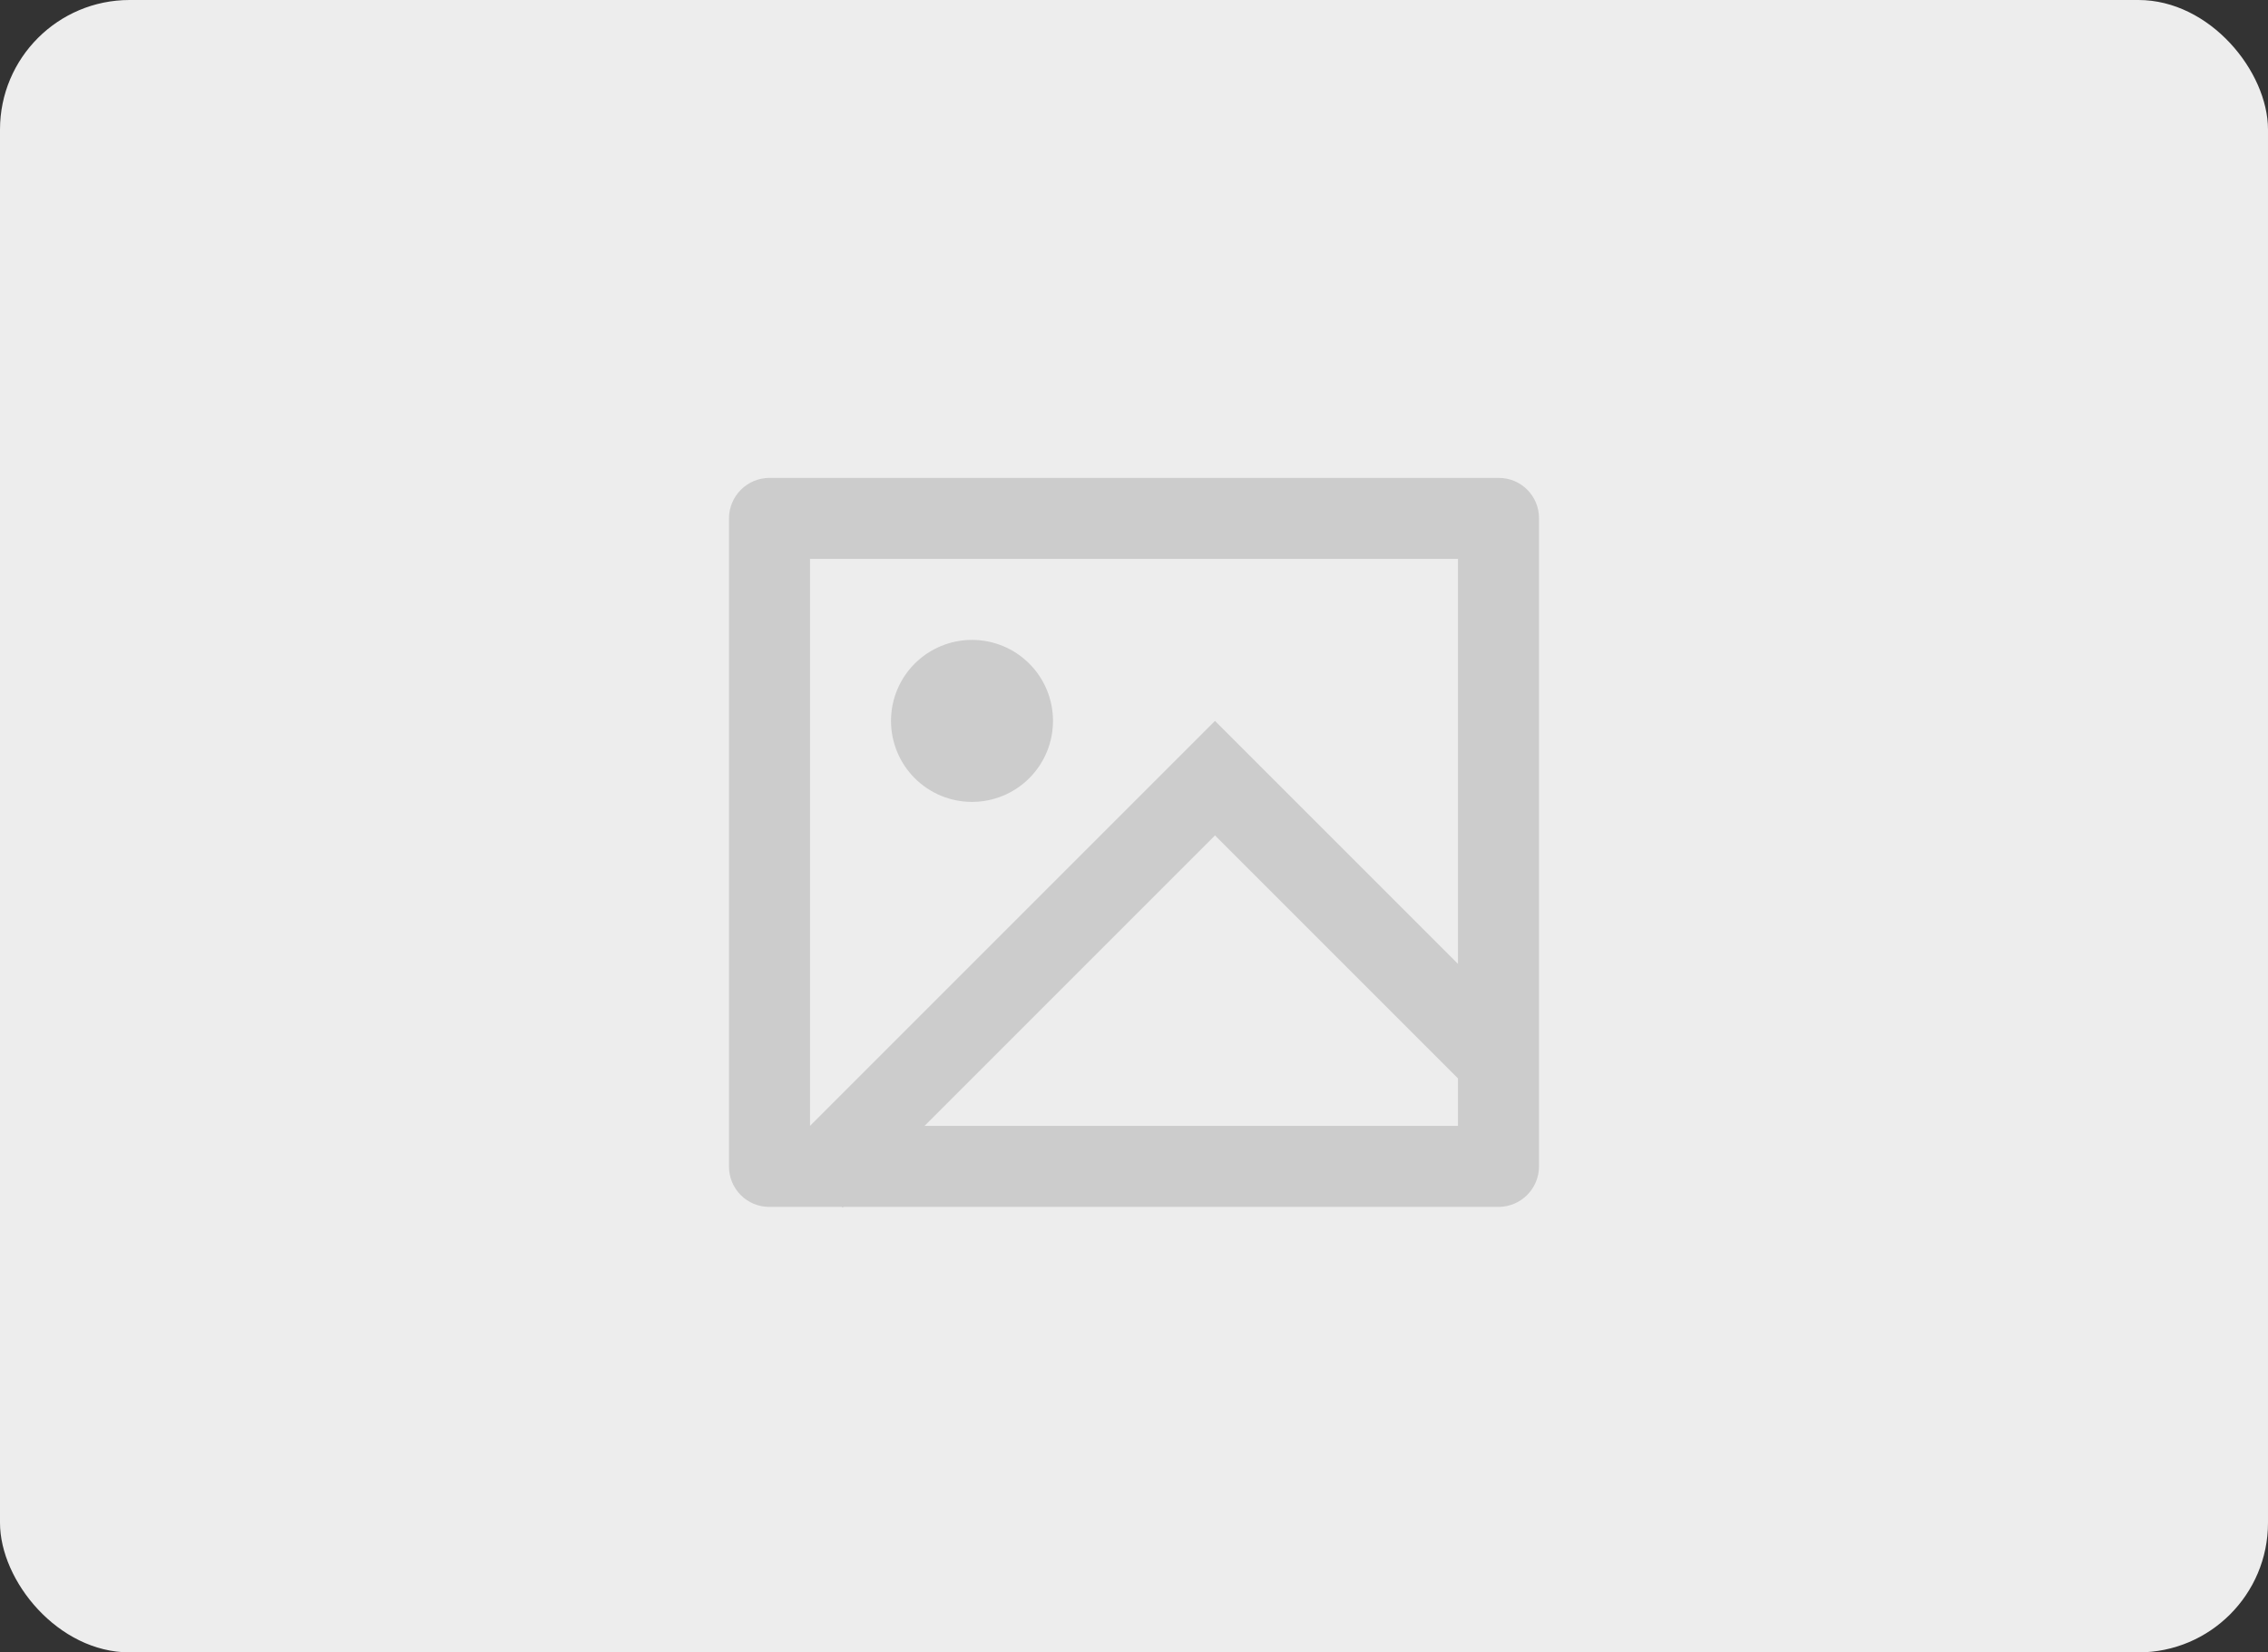
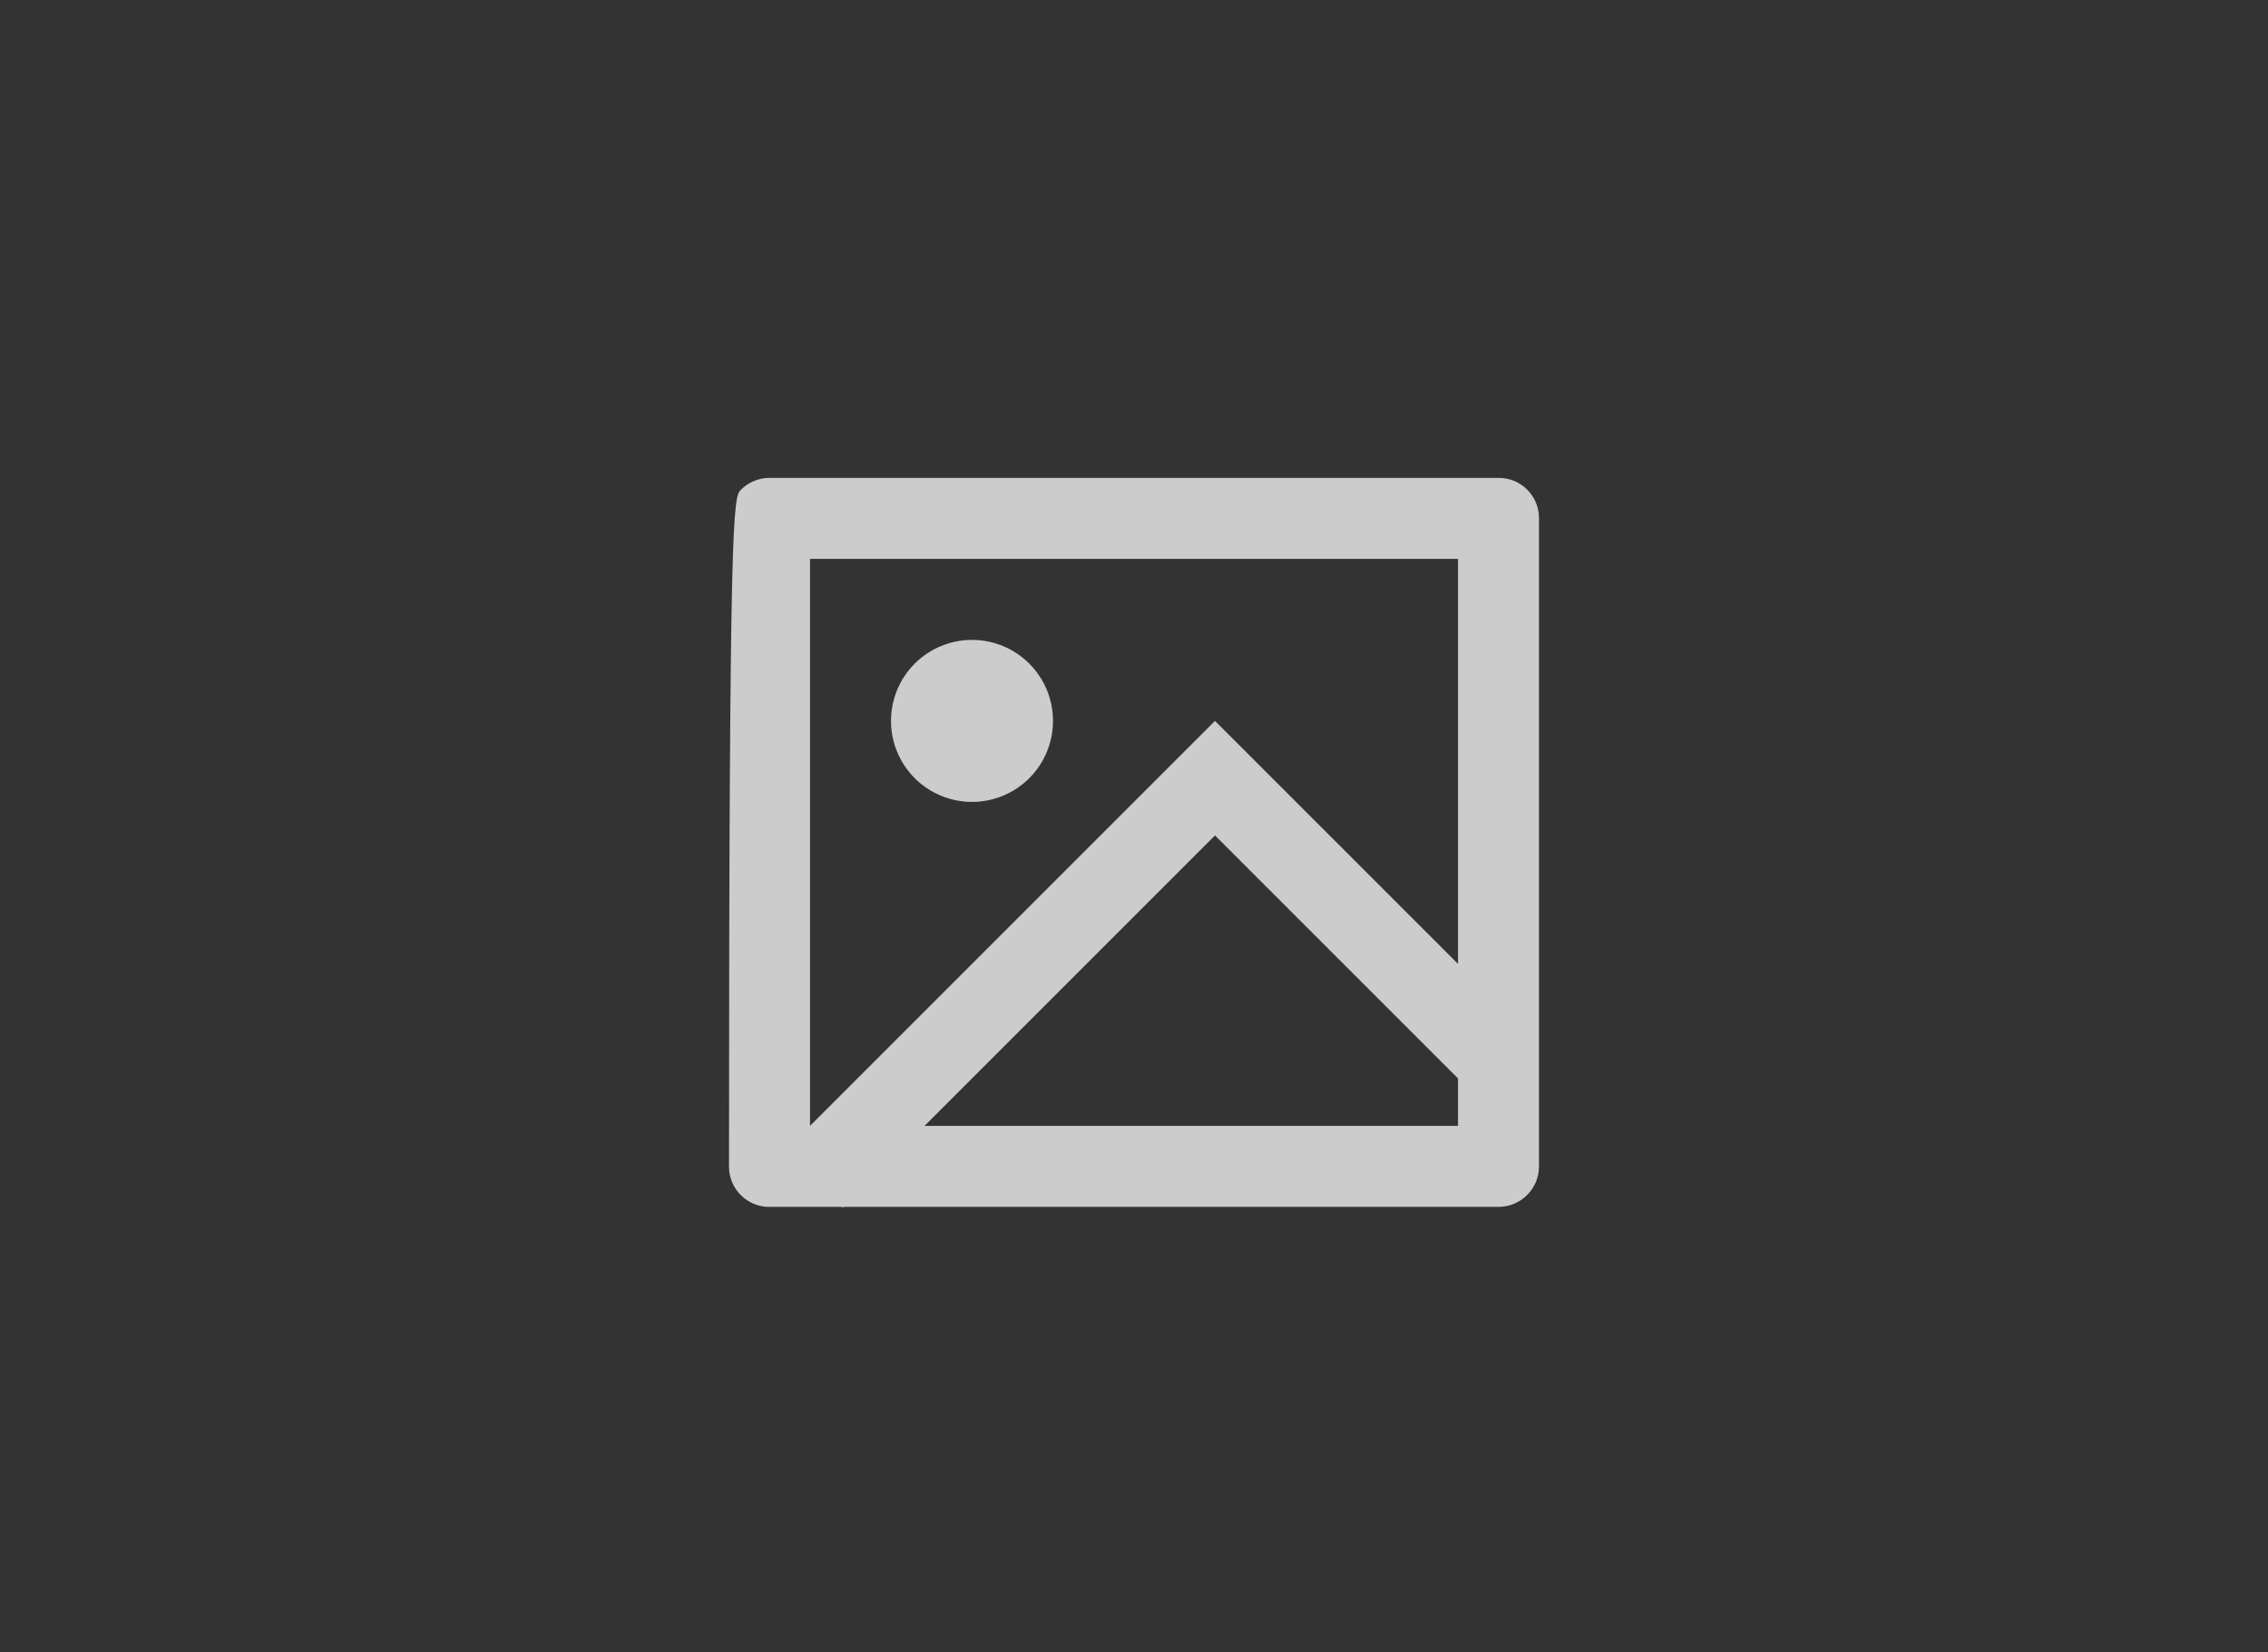
<svg xmlns="http://www.w3.org/2000/svg" width="70" height="51" viewBox="0 0 70 51" fill="none">
  <rect x="0" y="0" width="70" height="51" fill="#333333" stroke="none" />
-   <rect width="70" height="51" rx="4" fill="#EDEDED" />
-   <path d="M26.035 37.25L26.01 37.275L25.984 37.25H23.74C23.411 37.25 23.096 37.119 22.863 36.886C22.631 36.653 22.5 36.338 22.5 36.009V15.991C22.502 15.663 22.634 15.349 22.866 15.117C23.098 14.884 23.412 14.753 23.74 14.75H46.26C46.945 14.75 47.5 15.306 47.5 15.991V36.009C47.498 36.337 47.366 36.651 47.134 36.883C46.902 37.116 46.588 37.247 46.26 37.25H26.035ZM45 29.75V17.25H25V34.75L37.5 22.25L45 29.75ZM45 33.285L37.5 25.785L28.535 34.75H45V33.285ZM30 24.75C29.337 24.75 28.701 24.487 28.232 24.018C27.763 23.549 27.5 22.913 27.5 22.25C27.5 21.587 27.763 20.951 28.232 20.482C28.701 20.013 29.337 19.75 30 19.75C30.663 19.75 31.299 20.013 31.768 20.482C32.237 20.951 32.5 21.587 32.5 22.25C32.5 22.913 32.237 23.549 31.768 24.018C31.299 24.487 30.663 24.75 30 24.75Z" fill="#CCCCCC" />
+   <path d="M26.035 37.25L26.01 37.275L25.984 37.25H23.74C23.411 37.25 23.096 37.119 22.863 36.886C22.631 36.653 22.5 36.338 22.5 36.009C22.502 15.663 22.634 15.349 22.866 15.117C23.098 14.884 23.412 14.753 23.74 14.75H46.26C46.945 14.75 47.5 15.306 47.5 15.991V36.009C47.498 36.337 47.366 36.651 47.134 36.883C46.902 37.116 46.588 37.247 46.26 37.25H26.035ZM45 29.75V17.25H25V34.75L37.5 22.25L45 29.75ZM45 33.285L37.5 25.785L28.535 34.75H45V33.285ZM30 24.75C29.337 24.75 28.701 24.487 28.232 24.018C27.763 23.549 27.5 22.913 27.5 22.25C27.5 21.587 27.763 20.951 28.232 20.482C28.701 20.013 29.337 19.75 30 19.75C30.663 19.75 31.299 20.013 31.768 20.482C32.237 20.951 32.5 21.587 32.5 22.25C32.5 22.913 32.237 23.549 31.768 24.018C31.299 24.487 30.663 24.75 30 24.75Z" fill="#CCCCCC" />
</svg>